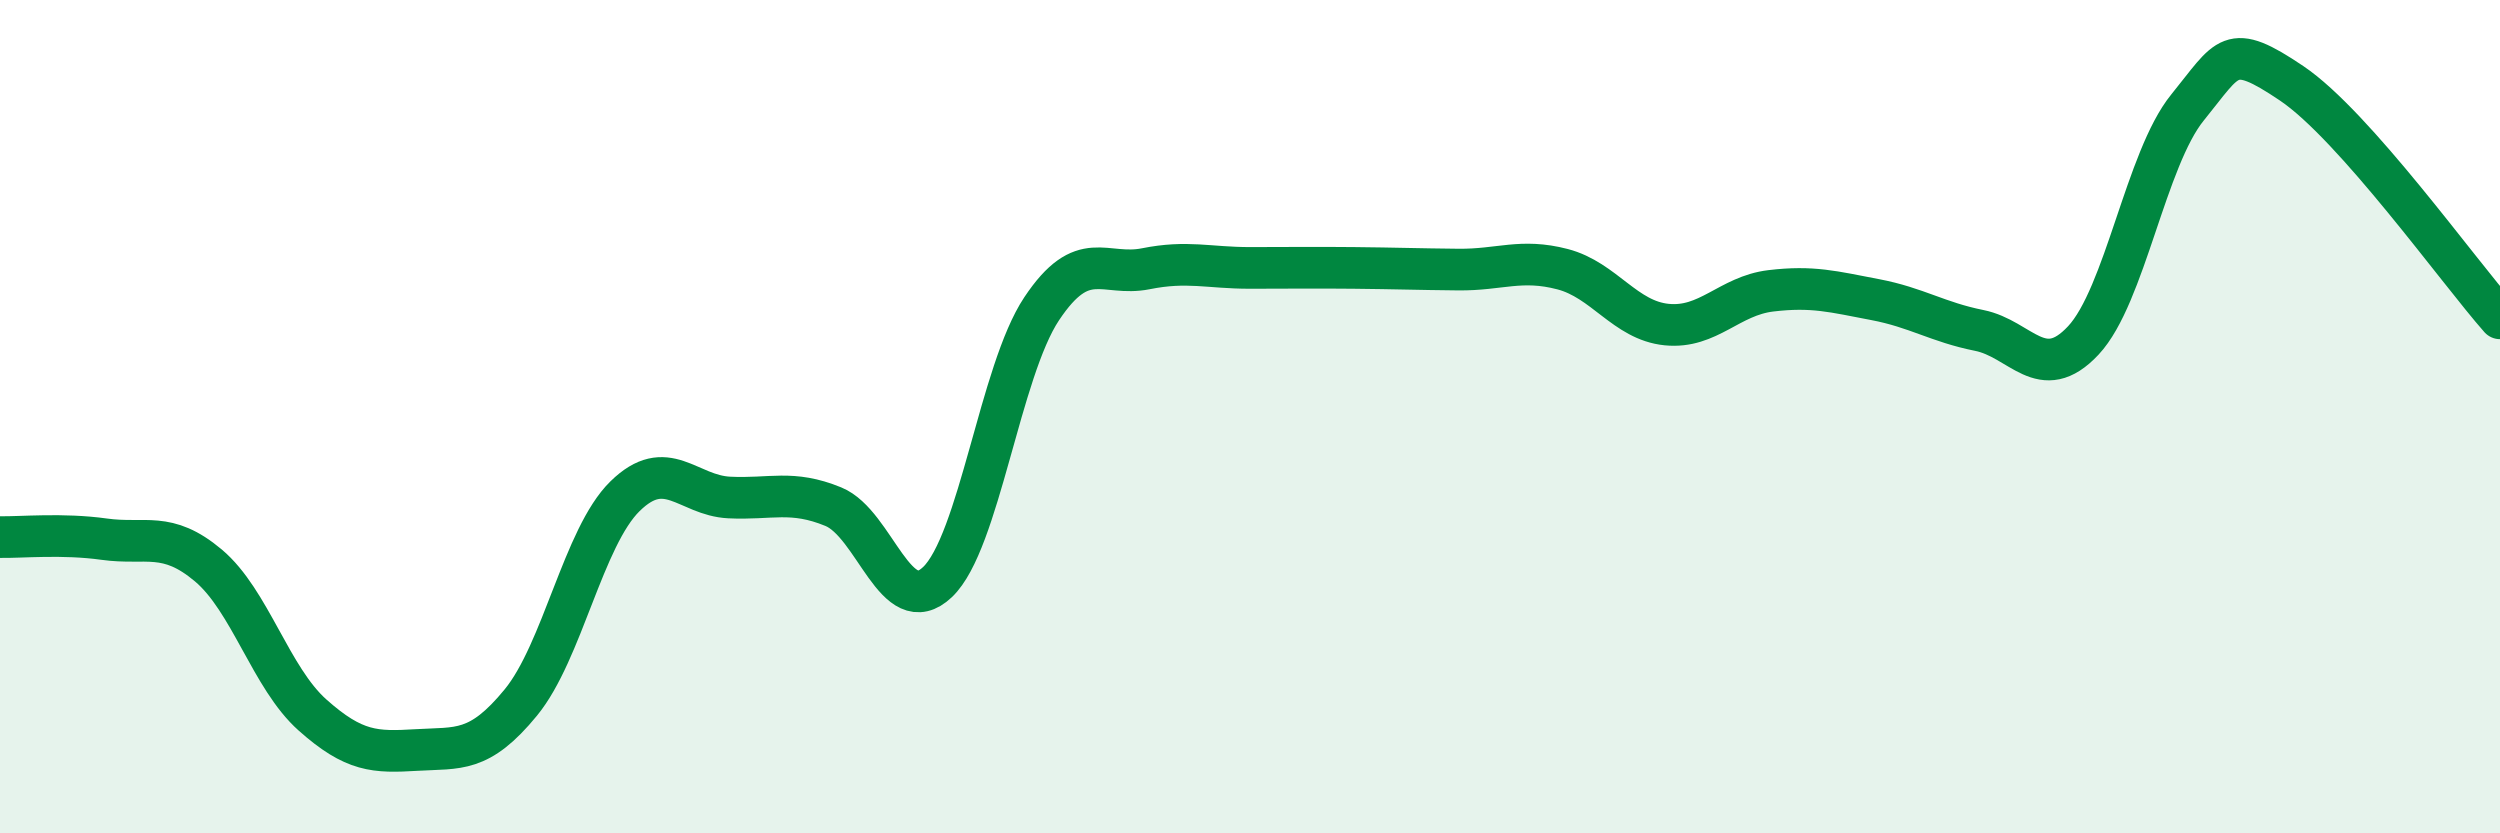
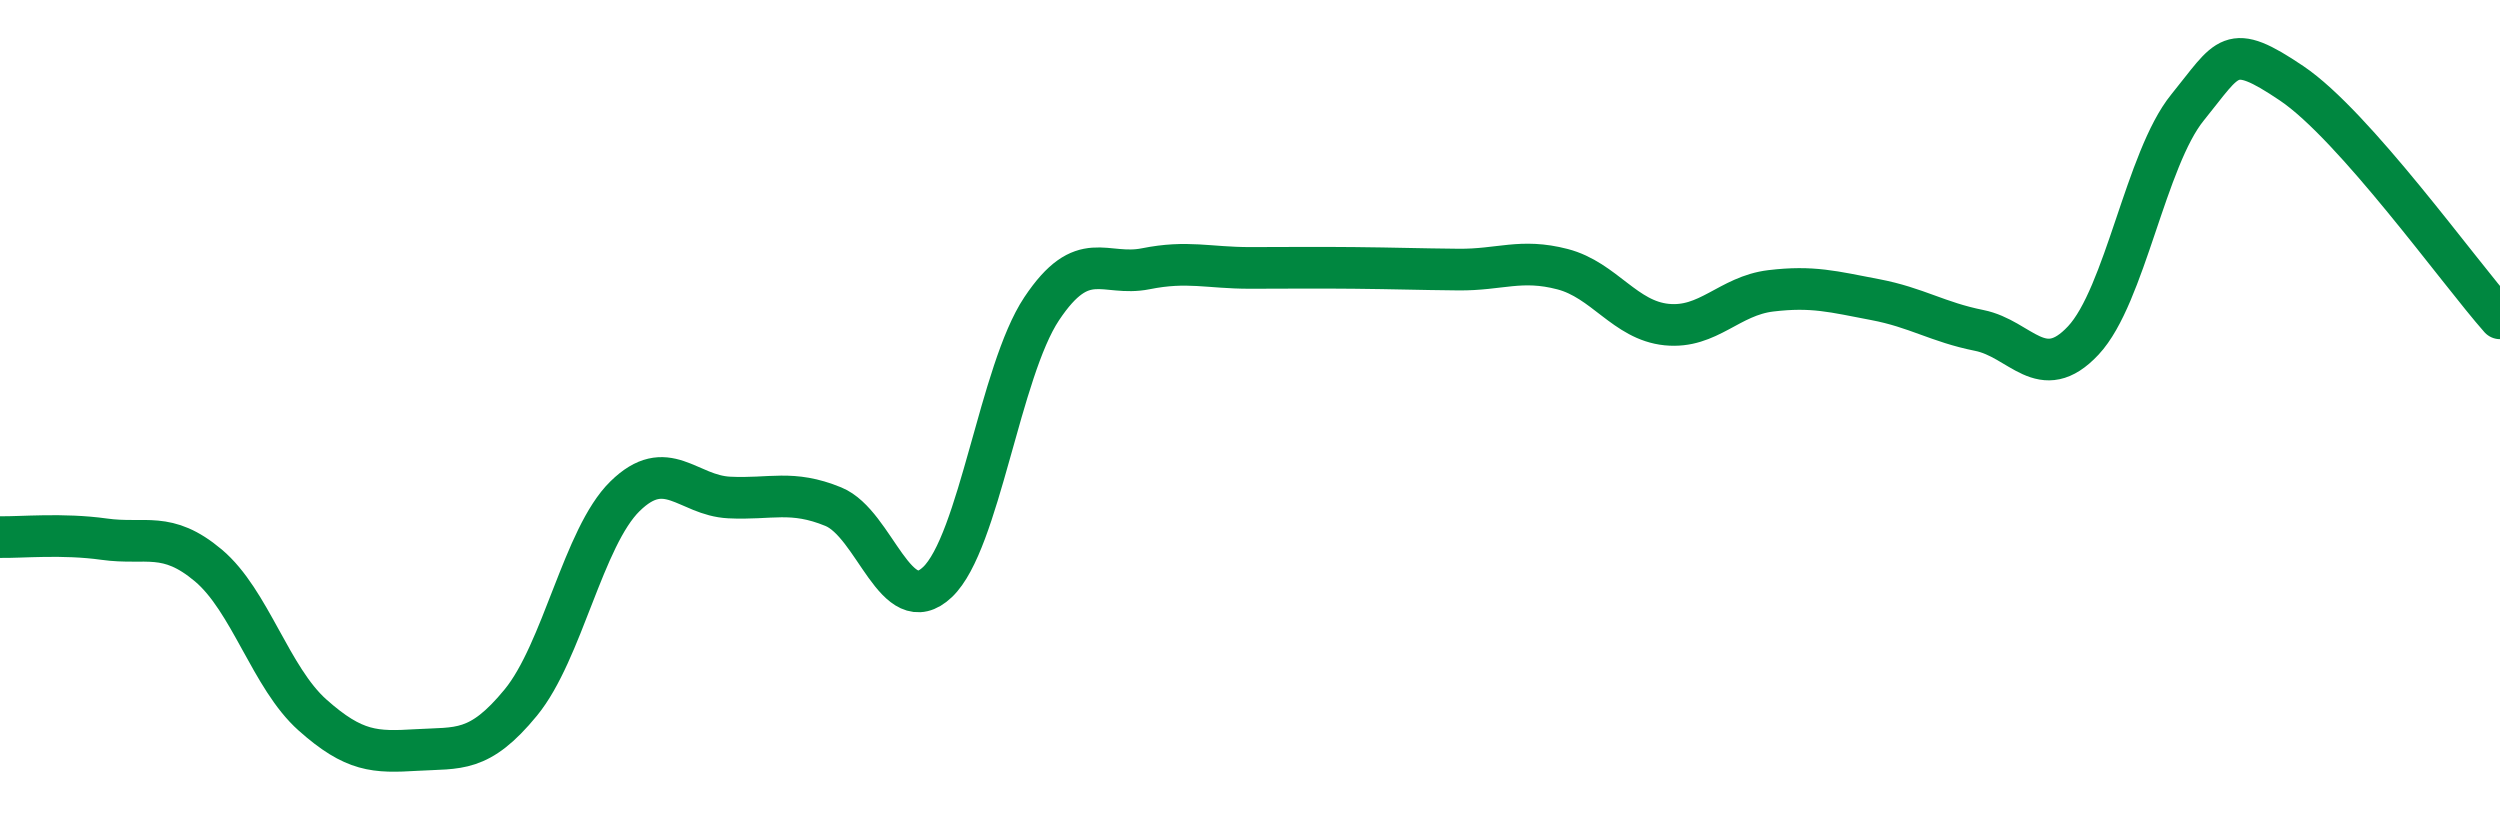
<svg xmlns="http://www.w3.org/2000/svg" width="60" height="20" viewBox="0 0 60 20">
-   <path d="M 0,12.89 C 0.5,12.9 1.5,12.8 2.5,12.94 C 3.5,13.08 4,12.73 5,13.57 C 6,14.41 6.5,16.27 7.5,17.16 C 8.5,18.05 9,18.06 10,18 C 11,17.94 11.5,18.08 12.5,16.86 C 13.5,15.64 14,12.89 15,11.91 C 16,10.93 16.5,11.89 17.5,11.94 C 18.5,11.99 19,11.75 20,12.16 C 21,12.57 21.5,14.92 22.5,13.97 C 23.5,13.02 24,8.91 25,7.41 C 26,5.91 26.5,6.65 27.5,6.45 C 28.5,6.25 29,6.43 30,6.43 C 31,6.43 31.5,6.42 32.5,6.43 C 33.5,6.44 34,6.46 35,6.47 C 36,6.48 36.5,6.2 37.5,6.46 C 38.5,6.72 39,7.69 40,7.79 C 41,7.89 41.5,7.1 42.5,6.98 C 43.5,6.86 44,7 45,7.19 C 46,7.38 46.5,7.73 47.5,7.93 C 48.5,8.13 49,9.24 50,8.17 C 51,7.1 51.5,3.81 52.5,2.58 C 53.5,1.35 53.5,0.99 55,2 C 56.5,3.01 59,6.51 60,7.64L60 20L0 20Z" fill="#008740" opacity="0.1" stroke-linecap="round" stroke-linejoin="round" />
  <path d="M 0,12.89 C 0.5,12.9 1.5,12.8 2.5,12.94 C 3.5,13.08 4,12.73 5,13.57 C 6,14.41 6.5,16.27 7.5,17.16 C 8.5,18.05 9,18.06 10,18 C 11,17.94 11.5,18.08 12.5,16.86 C 13.5,15.64 14,12.89 15,11.91 C 16,10.93 16.5,11.89 17.5,11.94 C 18.5,11.99 19,11.75 20,12.16 C 21,12.57 21.5,14.92 22.5,13.97 C 23.5,13.02 24,8.91 25,7.41 C 26,5.91 26.5,6.65 27.5,6.45 C 28.5,6.25 29,6.43 30,6.43 C 31,6.43 31.5,6.42 32.5,6.43 C 33.5,6.44 34,6.46 35,6.47 C 36,6.48 36.5,6.2 37.5,6.46 C 38.5,6.72 39,7.69 40,7.79 C 41,7.89 41.5,7.1 42.5,6.98 C 43.5,6.86 44,7 45,7.19 C 46,7.38 46.5,7.73 47.5,7.93 C 48.5,8.13 49,9.24 50,8.17 C 51,7.1 51.5,3.81 52.5,2.58 C 53.5,1.35 53.5,0.99 55,2 C 56.5,3.01 59,6.51 60,7.64" stroke="#008740" stroke-width="1" fill="none" stroke-linecap="round" stroke-linejoin="round" />
</svg>